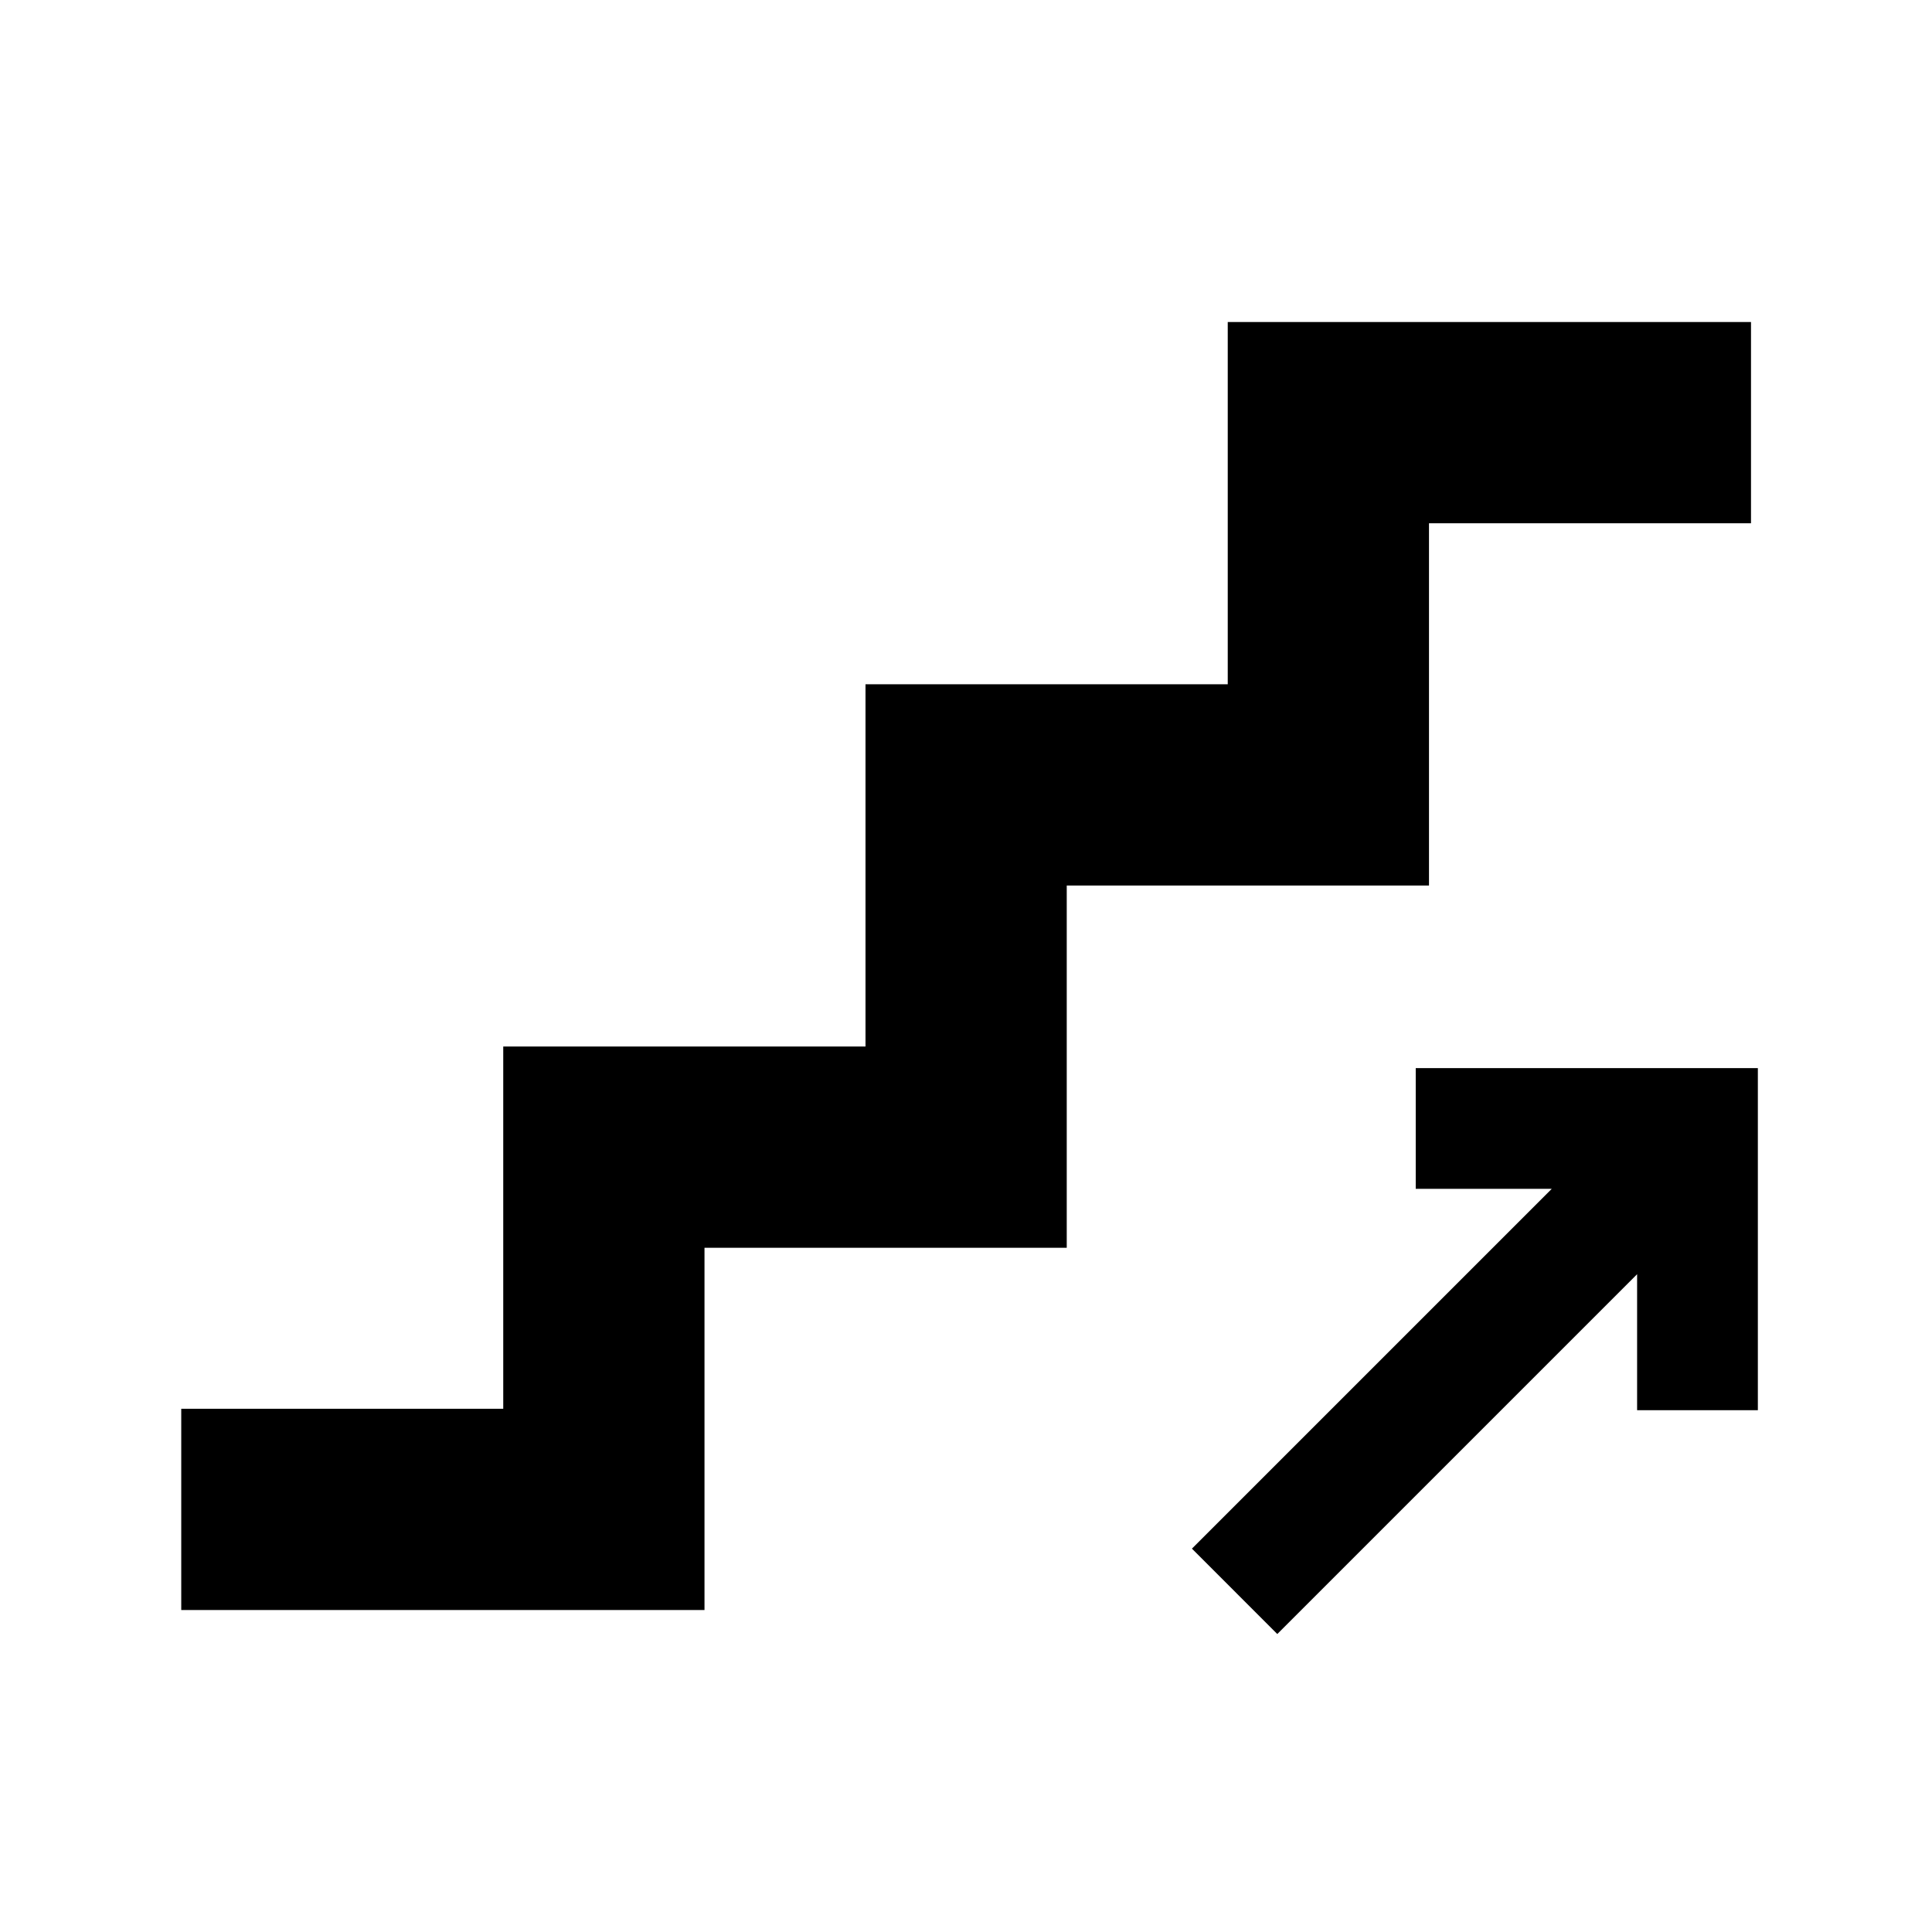
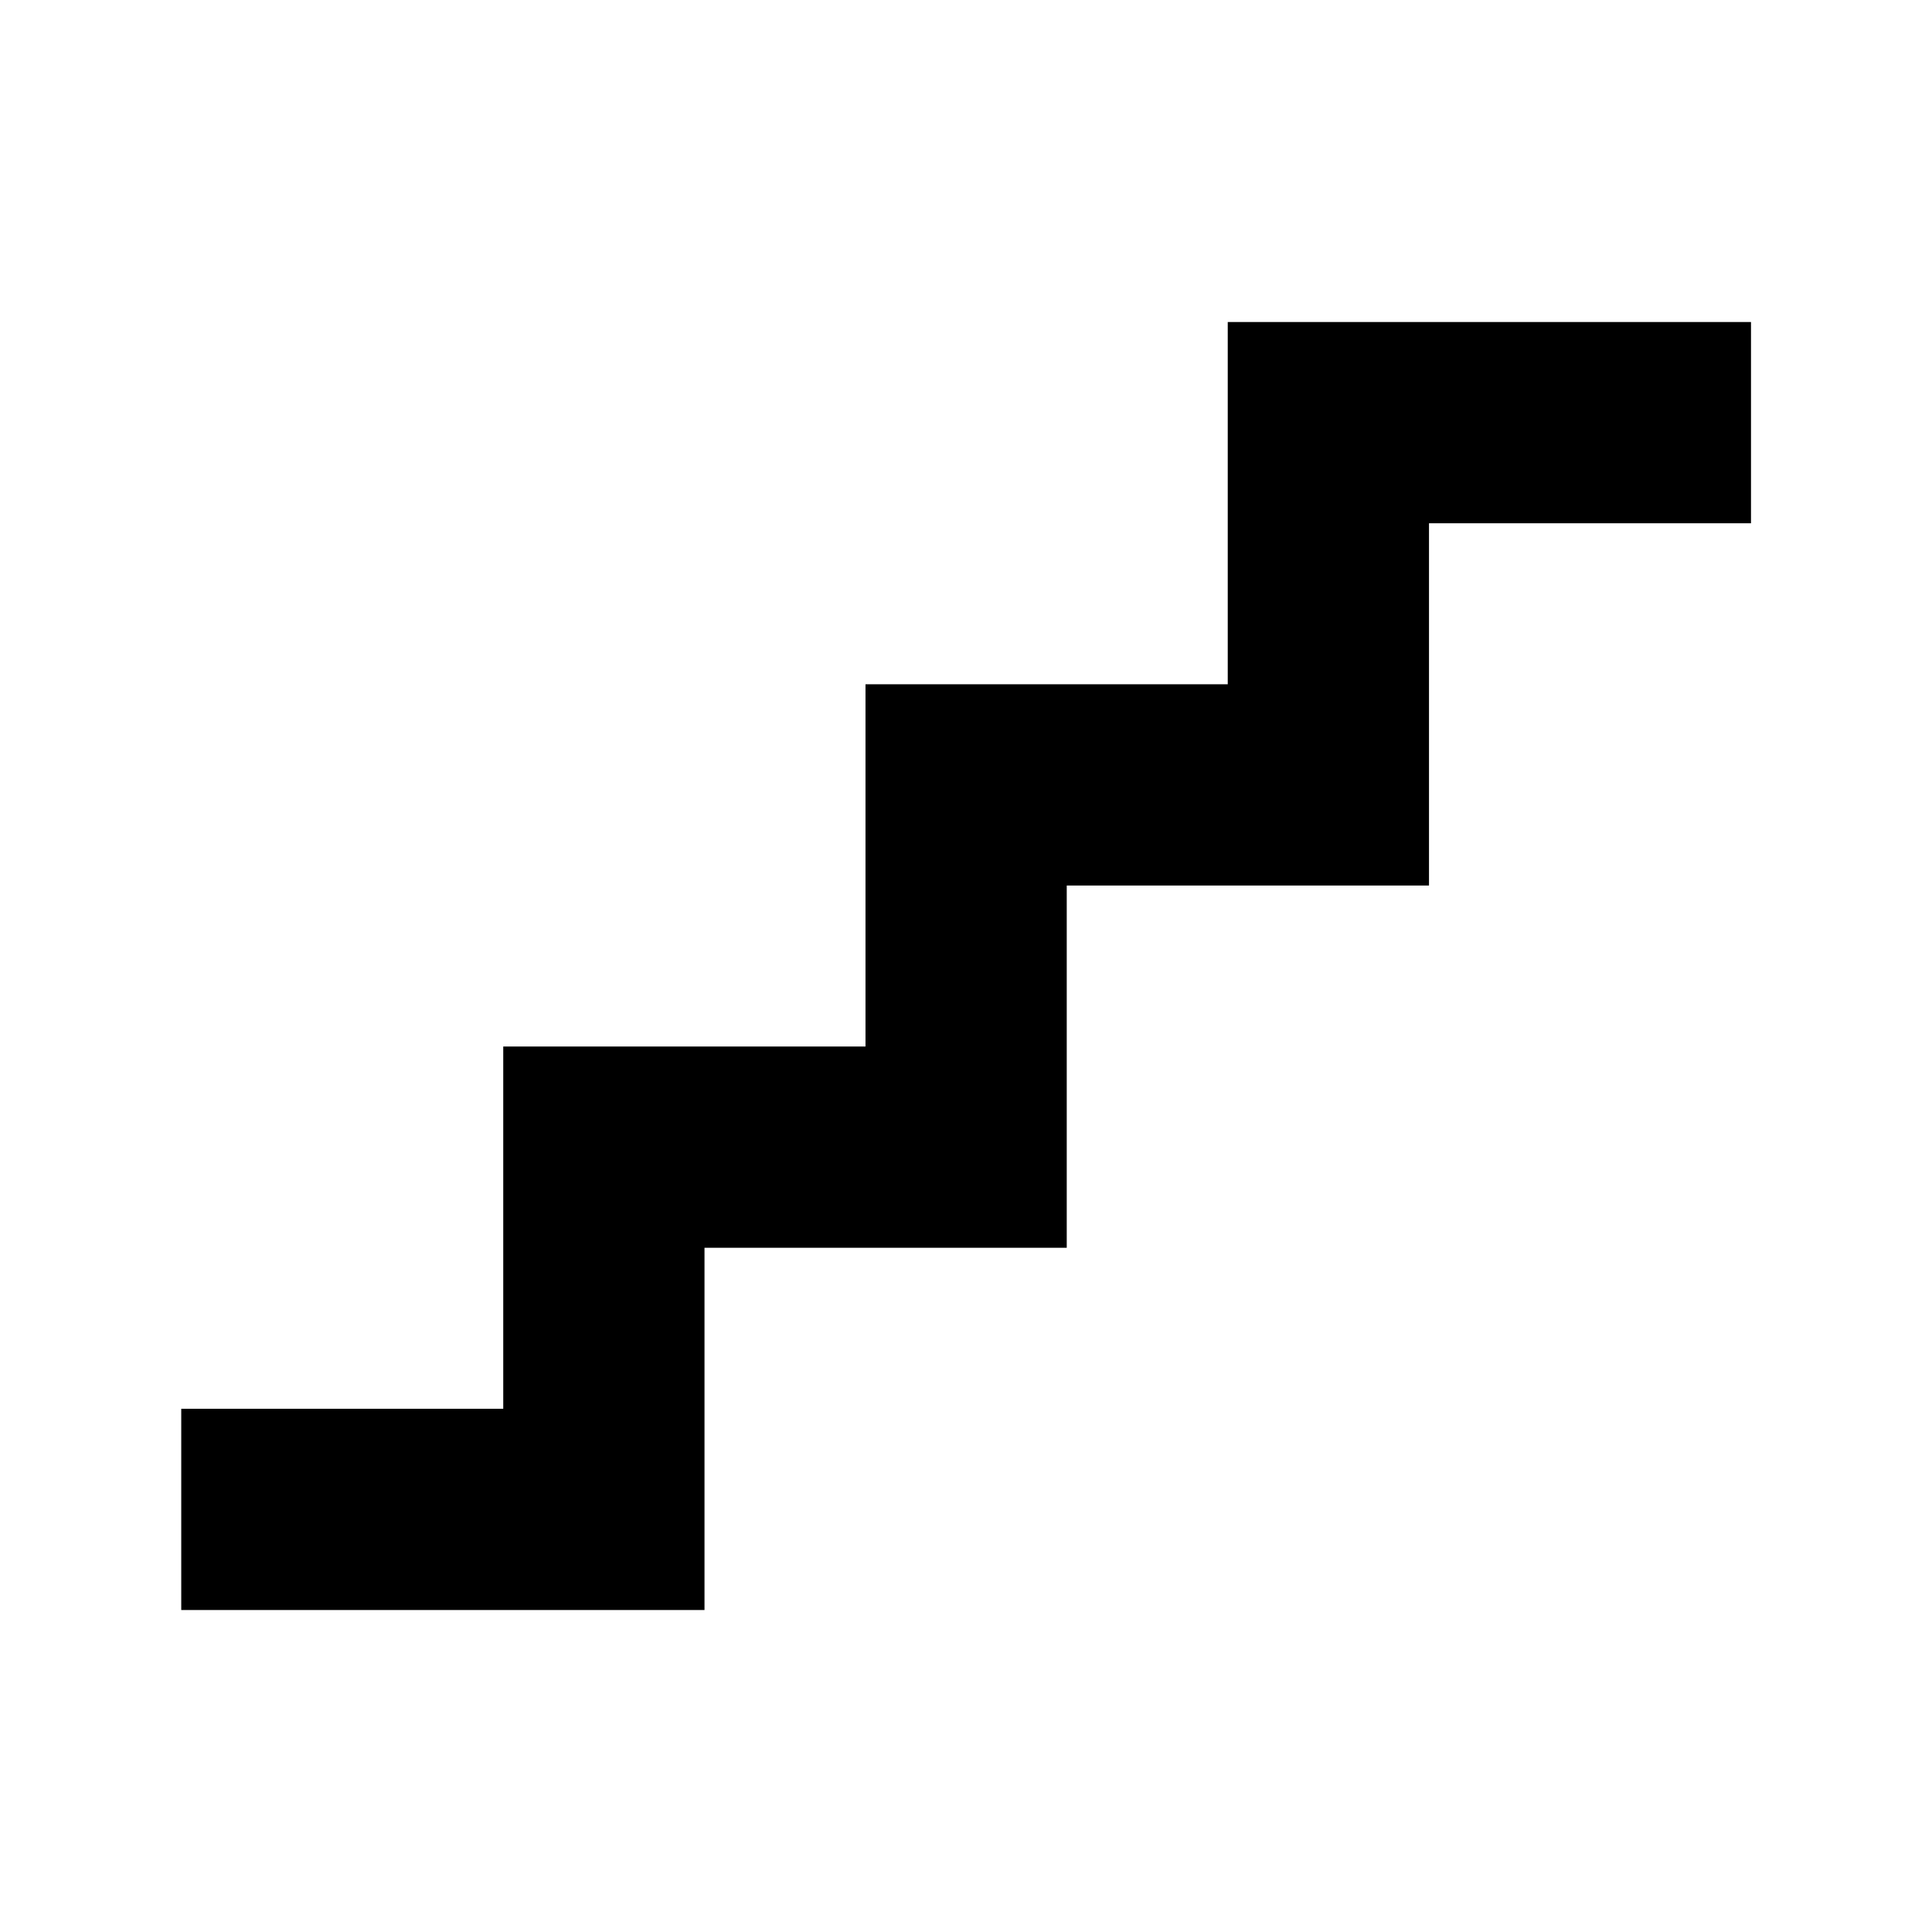
<svg xmlns="http://www.w3.org/2000/svg" width="96" height="96" xml:space="preserve">
  <g>
    <g>
-       <path d="M70.347 53.073 70.347 59.073 77.105 59.073 59.226 76.951 63.468 81.194 81.347 63.315 81.347 70.073 87.347 70.073 87.347 53.073 70.347 53.073Z" fill="#000000" fill-rule="nonzero" fill-opacity="1" />
      <path d="M71.006 26.001 87.006 26.001 87.006 16.001 61.006 16.001 61.006 34.001 43.006 34.001 43.006 52.001 25.006 52.001 25.006 70.001 9.006 70.001 9.006 80.001 35.006 80.001 35.006 62.001 53.006 62.001 53.006 44.001 71.006 44.001 71.006 26.001Z" fill="#000000" fill-rule="nonzero" fill-opacity="1" />
    </g>
  </g>
</svg>